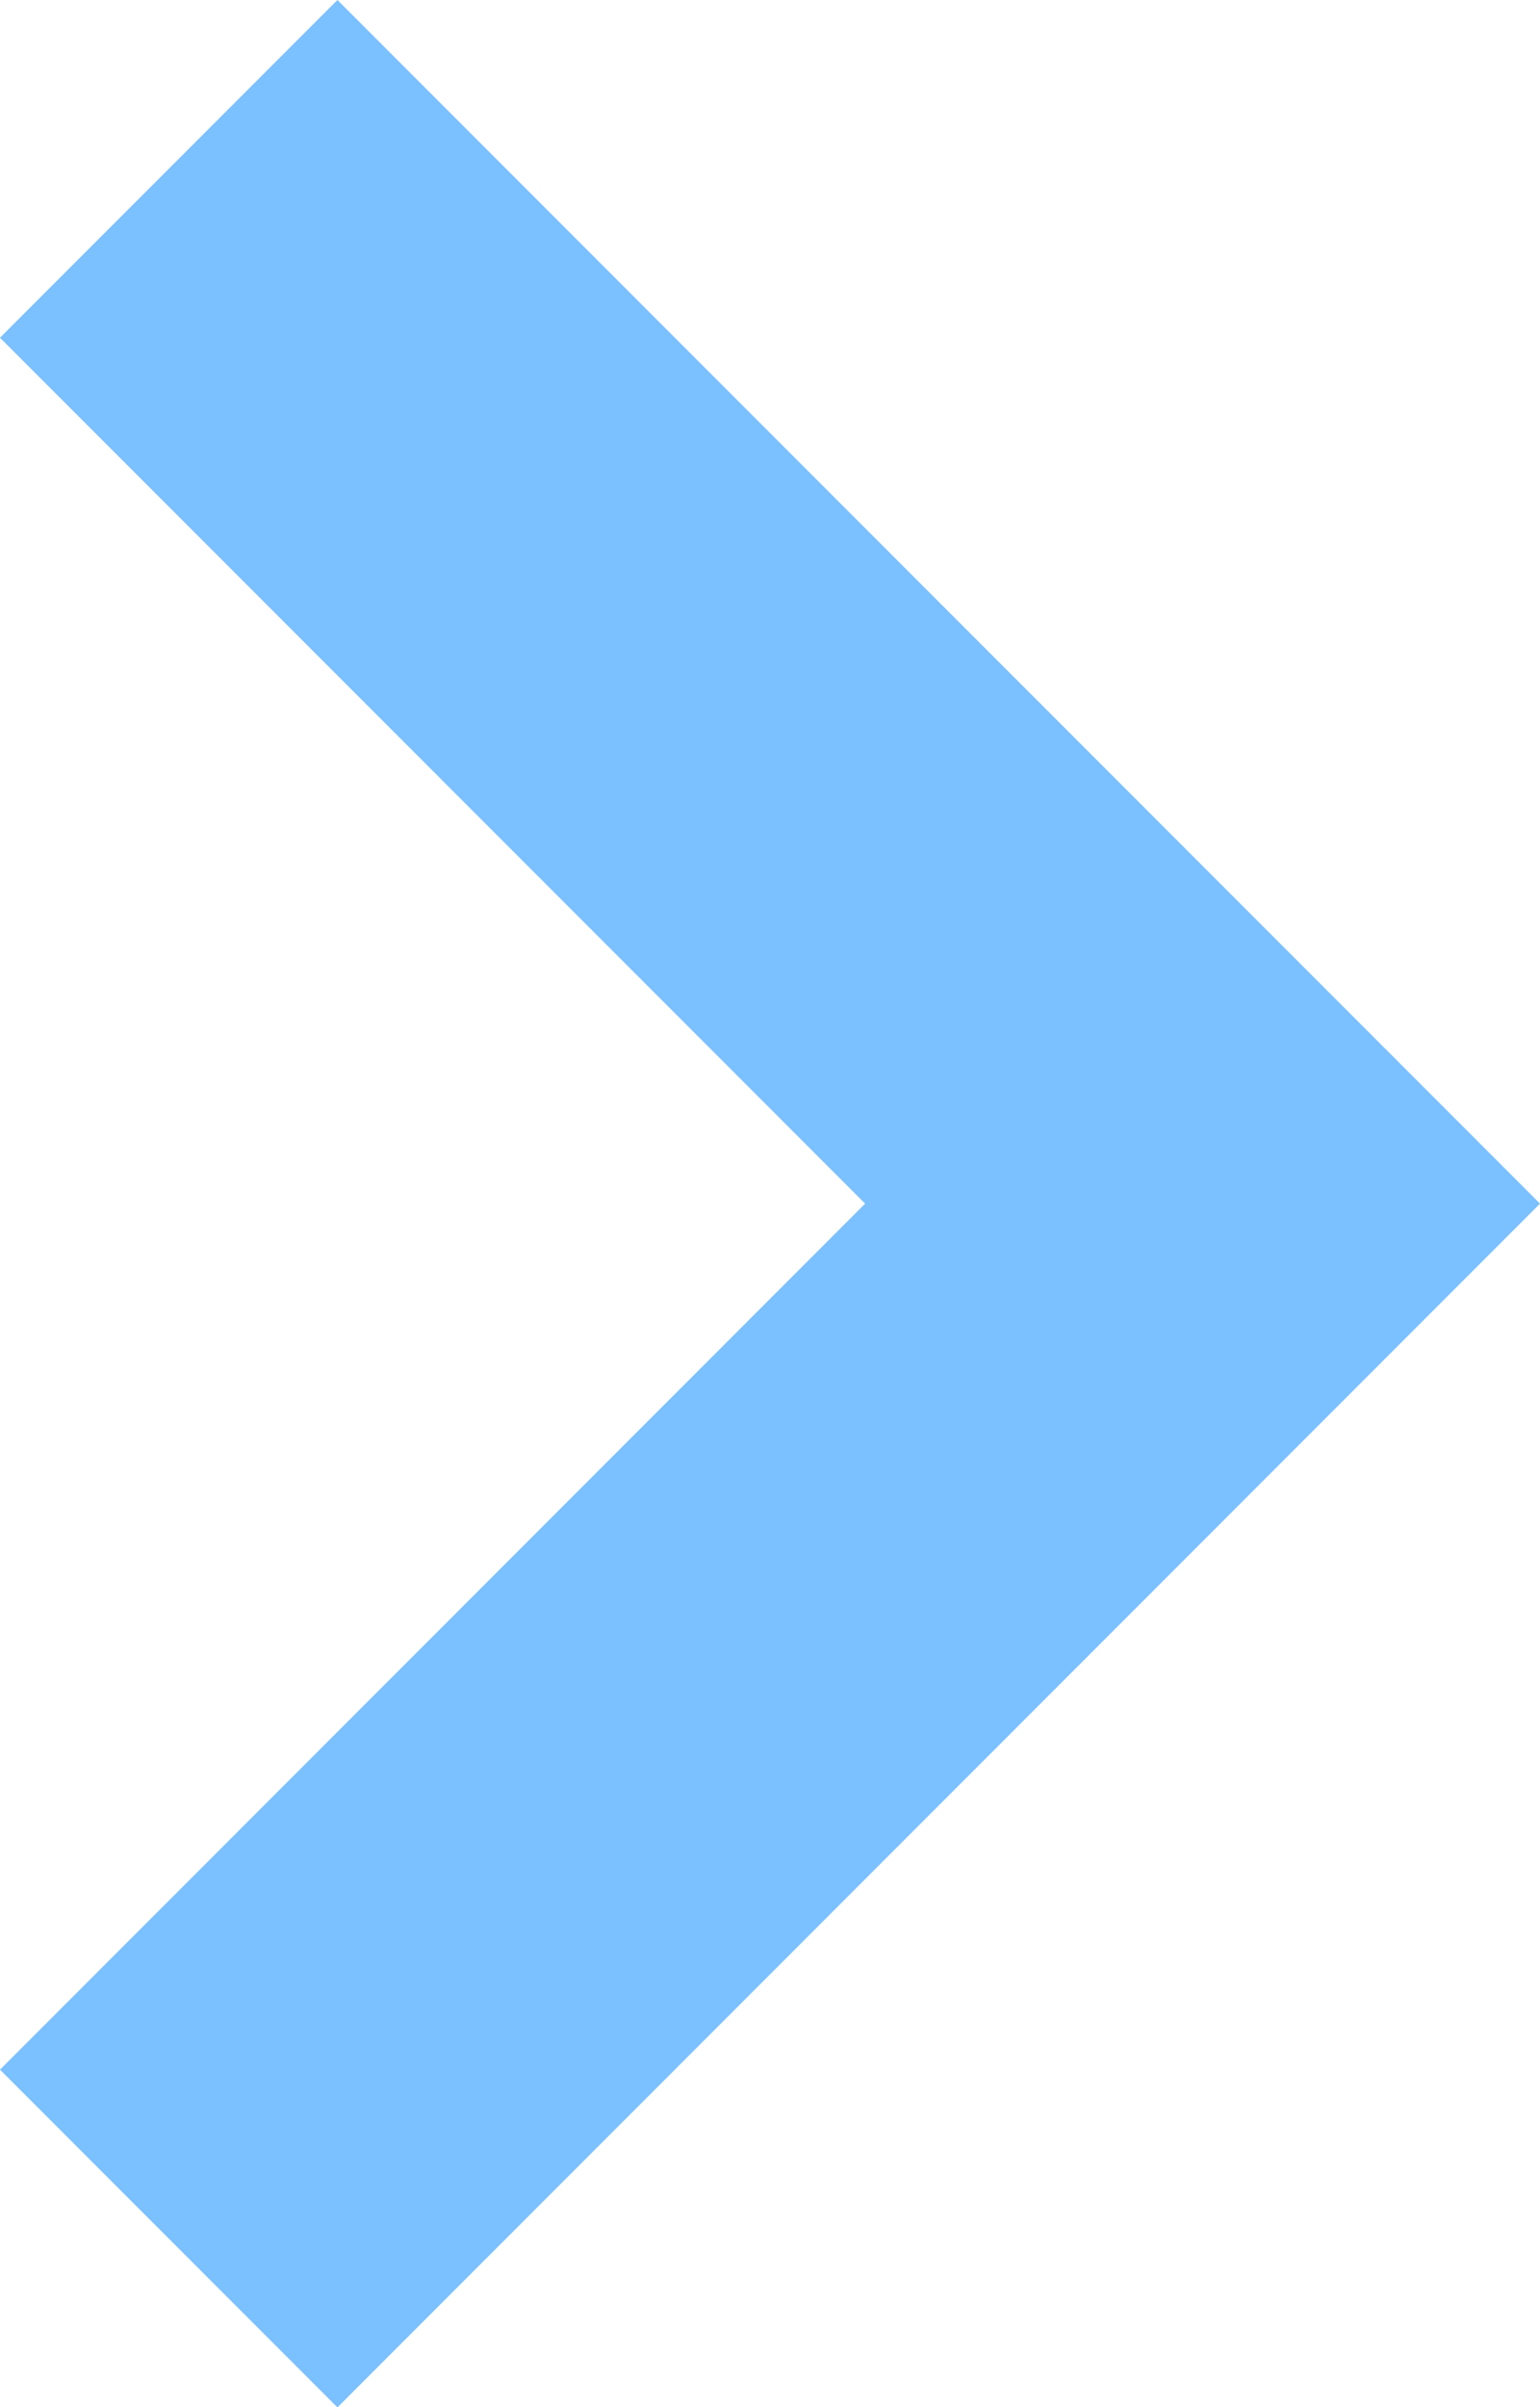
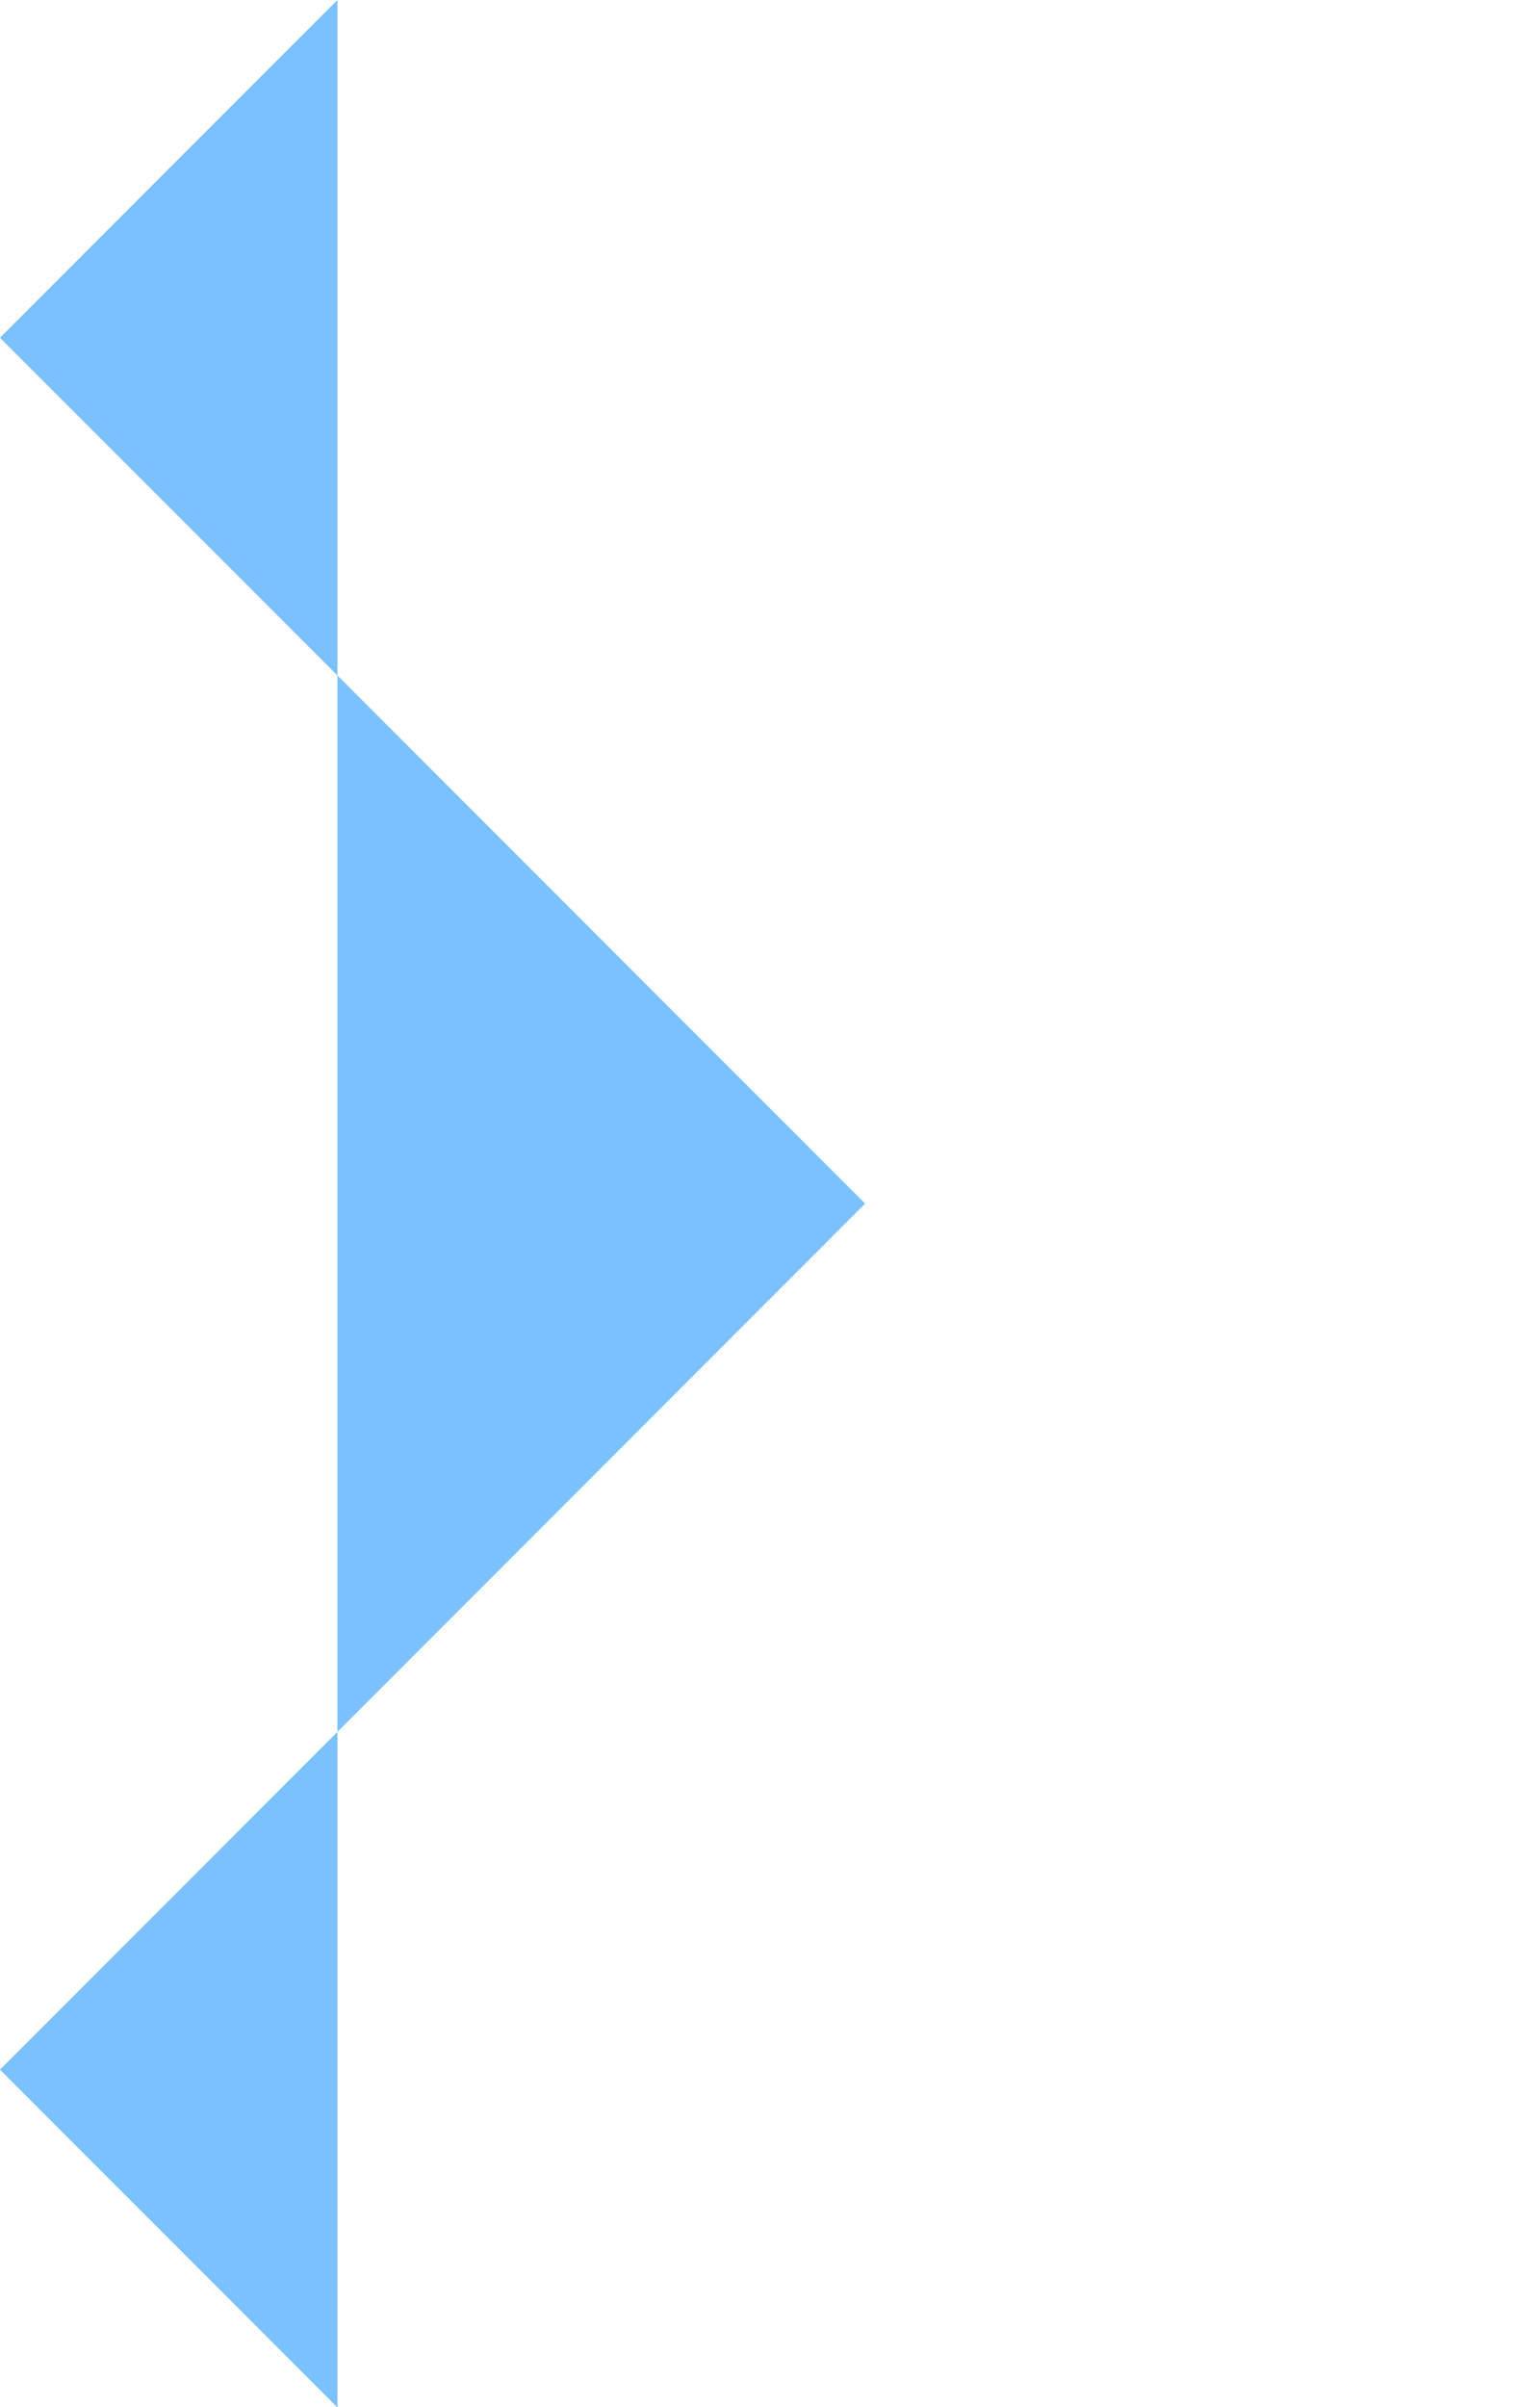
<svg xmlns="http://www.w3.org/2000/svg" width="12.966" height="20.25" viewBox="0 0 12.966 20.25">
  <g id="矢印アイコン_右4_3_" data-name="矢印アイコン　右4 (3)" transform="translate(-92.084)">
-     <path id="パス_19" data-name="パス 19" d="M94.925,0,92.084,2.841l7.284,7.284-7.284,7.285,2.841,2.841L105.05,10.125Z" fill="#7bc0ff" />
+     <path id="パス_19" data-name="パス 19" d="M94.925,0,92.084,2.841l7.284,7.284-7.284,7.285,2.841,2.841Z" fill="#7bc0ff" />
  </g>
</svg>